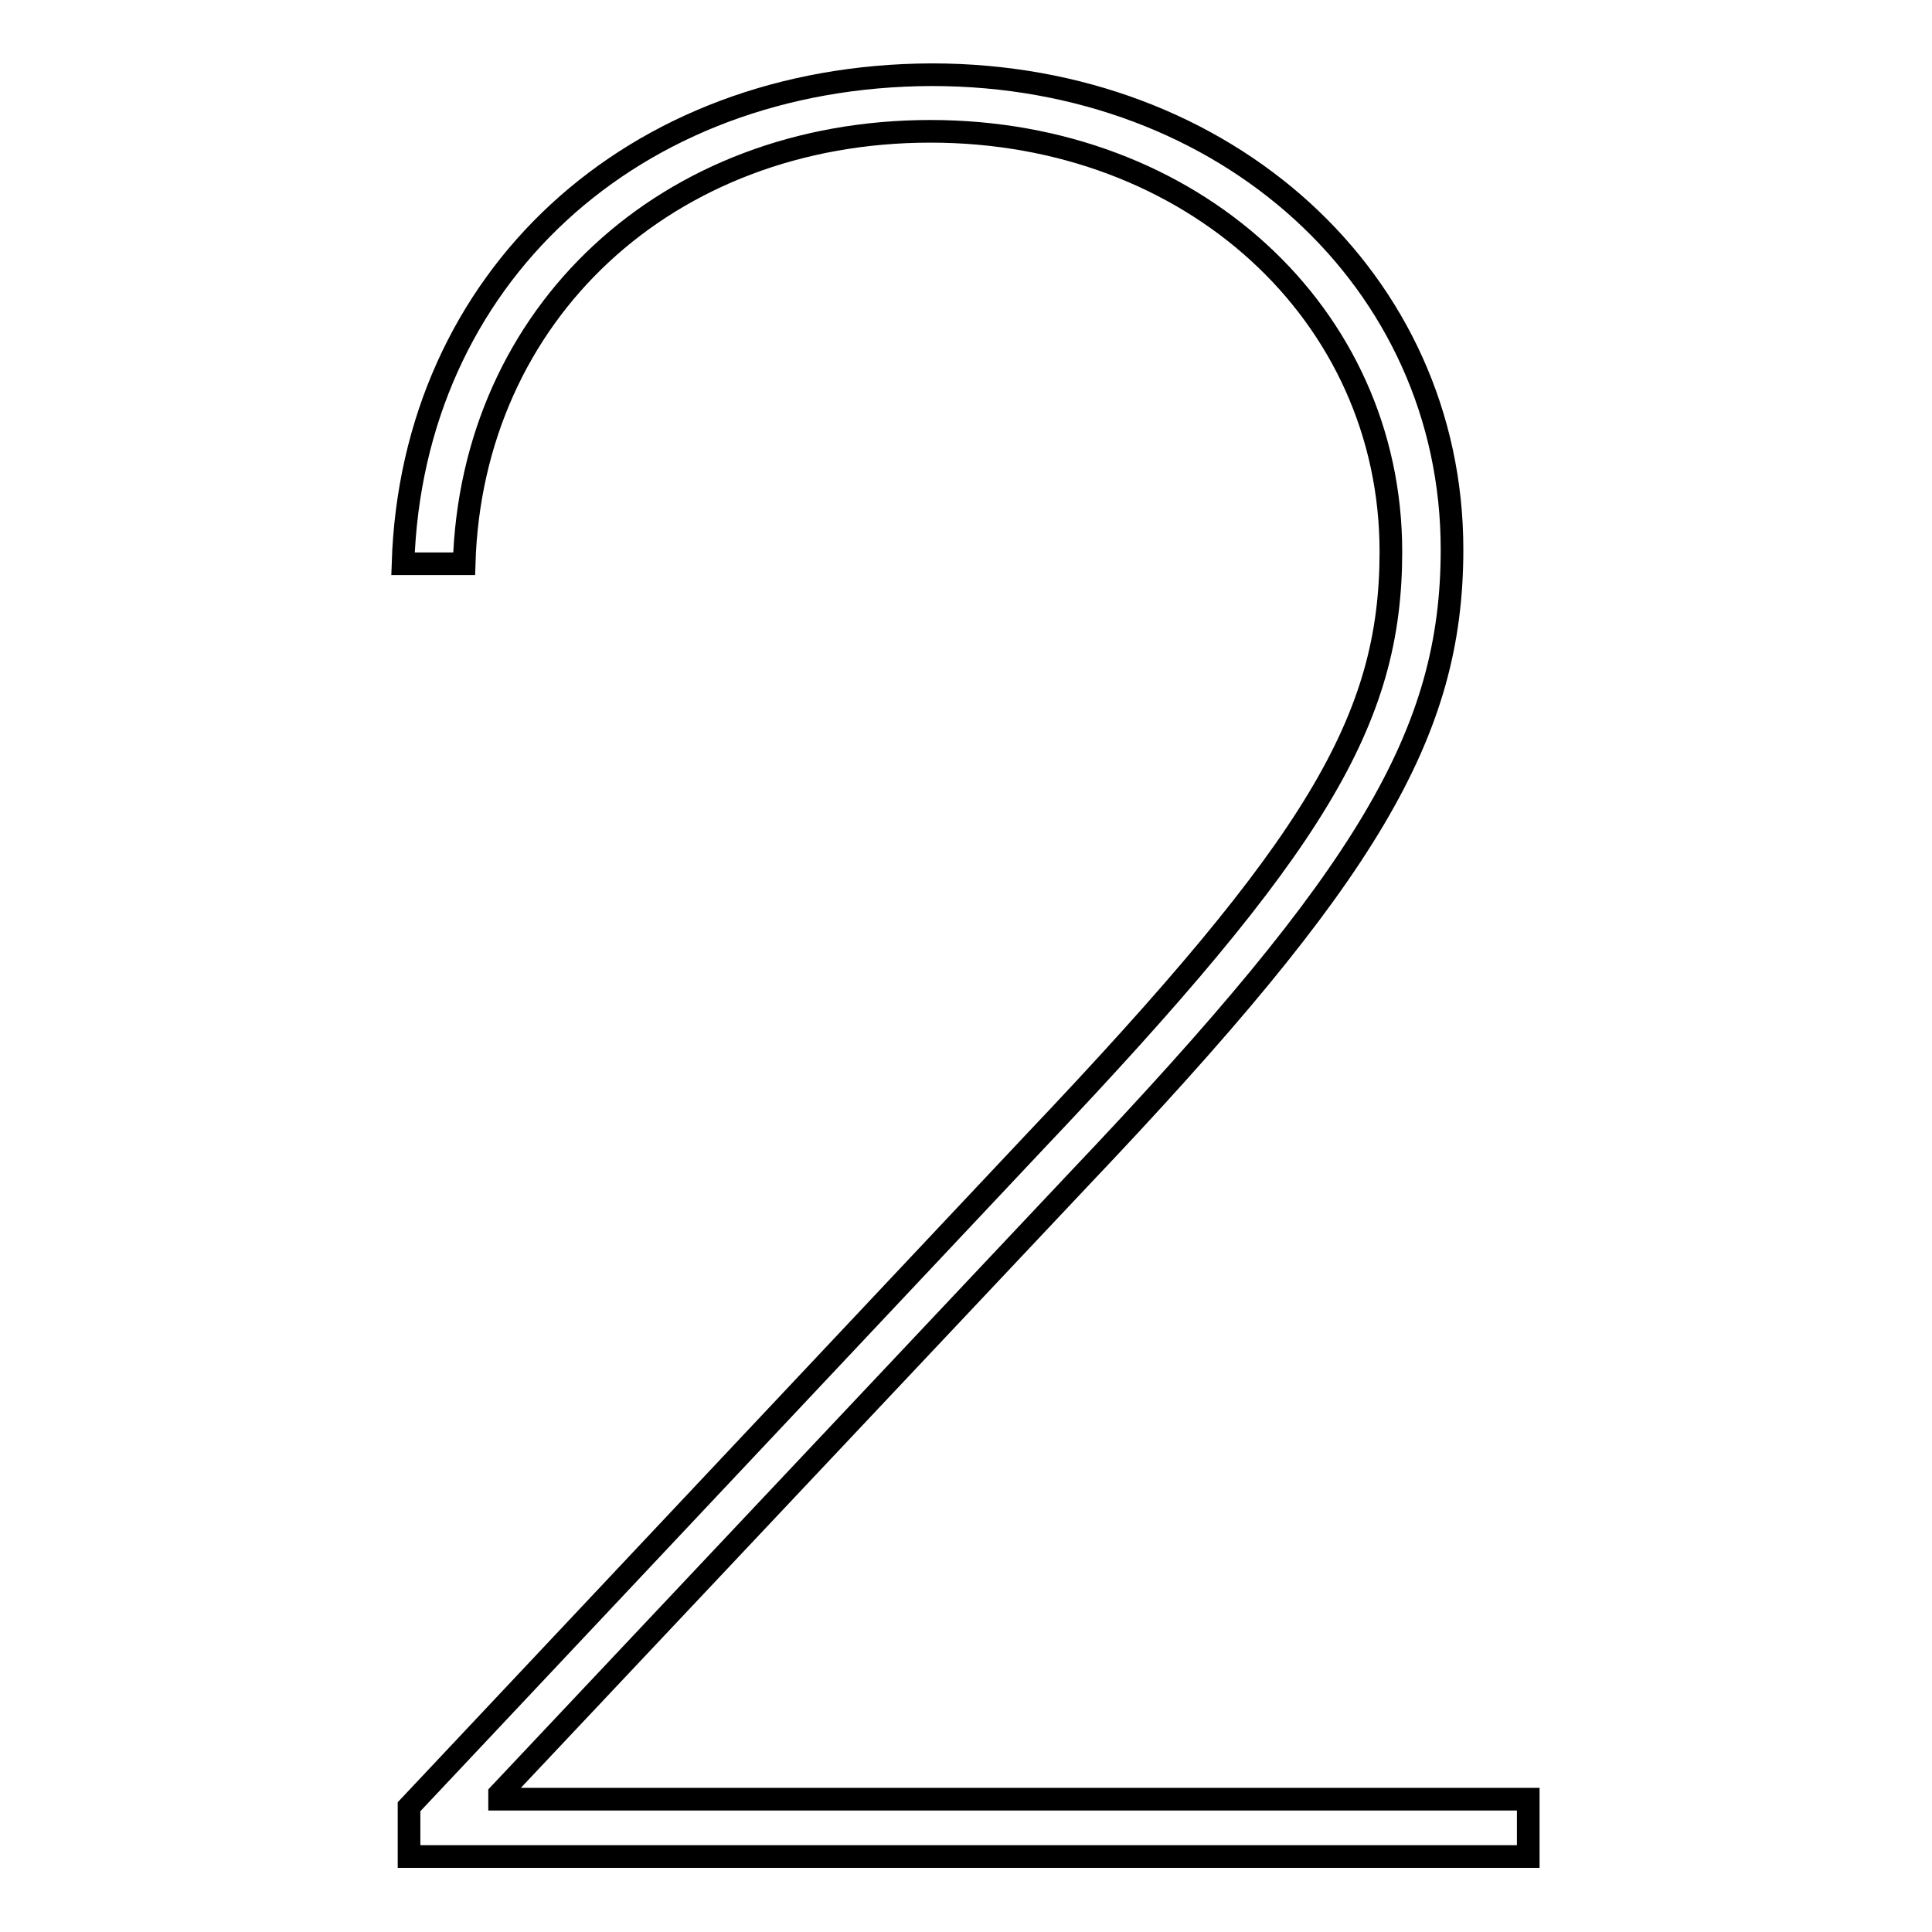
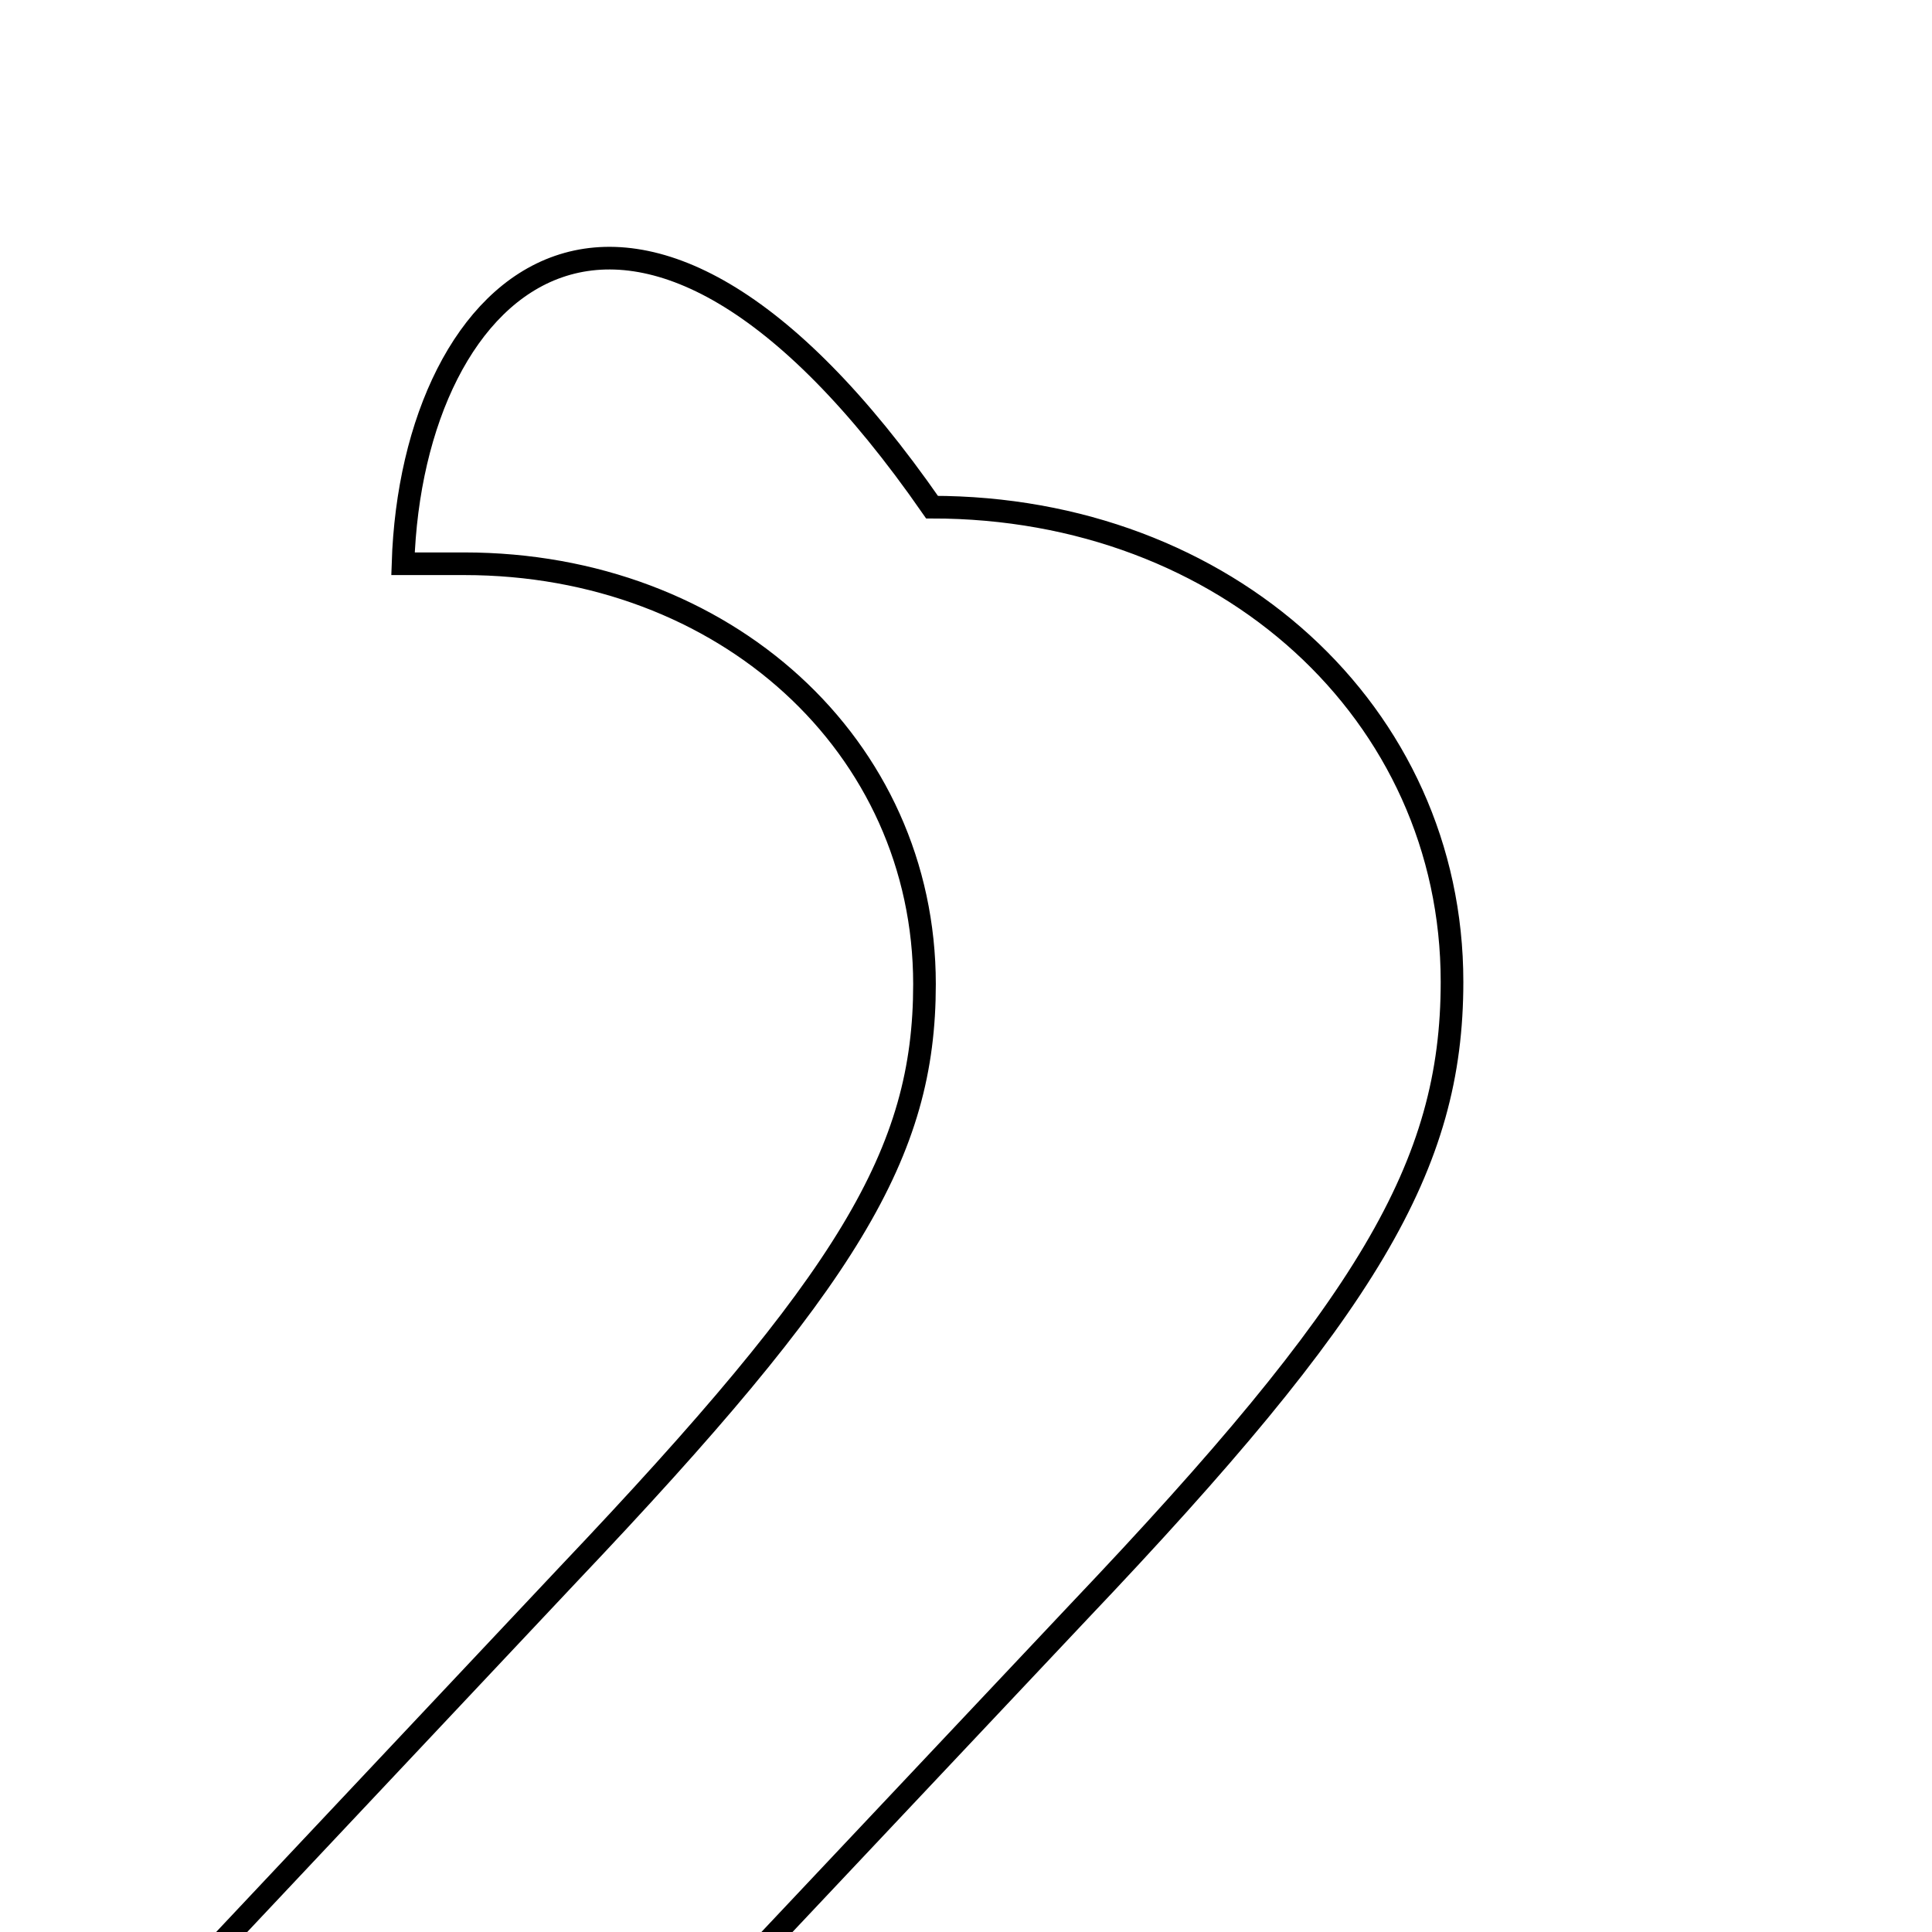
<svg xmlns="http://www.w3.org/2000/svg" version="1.1" x="0px" y="0px" viewBox="0 0 256 256" enable-background="new 0 0 256 256" xml:space="preserve">
  <g>
    <g>
-       <path stroke-width="3" fill-opacity="0" stroke="#000000" d="M53.4,74.7h8.1c1-33.2,26.9-57.3,61.8-57.3c34.6,0,61,24.2,61,55.7c0,22.4-10,39-47.1,78.1l-83,88.2v6.6h148.3v-7.6H66.2v-0.7l76.8-81.5c38.3-40.3,49.4-59,49.4-83.4c0-35.6-29.9-62.9-68.9-62.9C83.8,10,54.6,36.9,53.4,74.7z" />
+       <path stroke-width="3" fill-opacity="0" stroke="#000000" d="M53.4,74.7h8.1c34.6,0,61,24.2,61,55.7c0,22.4-10,39-47.1,78.1l-83,88.2v6.6h148.3v-7.6H66.2v-0.7l76.8-81.5c38.3-40.3,49.4-59,49.4-83.4c0-35.6-29.9-62.9-68.9-62.9C83.8,10,54.6,36.9,53.4,74.7z" />
    </g>
  </g>
</svg>